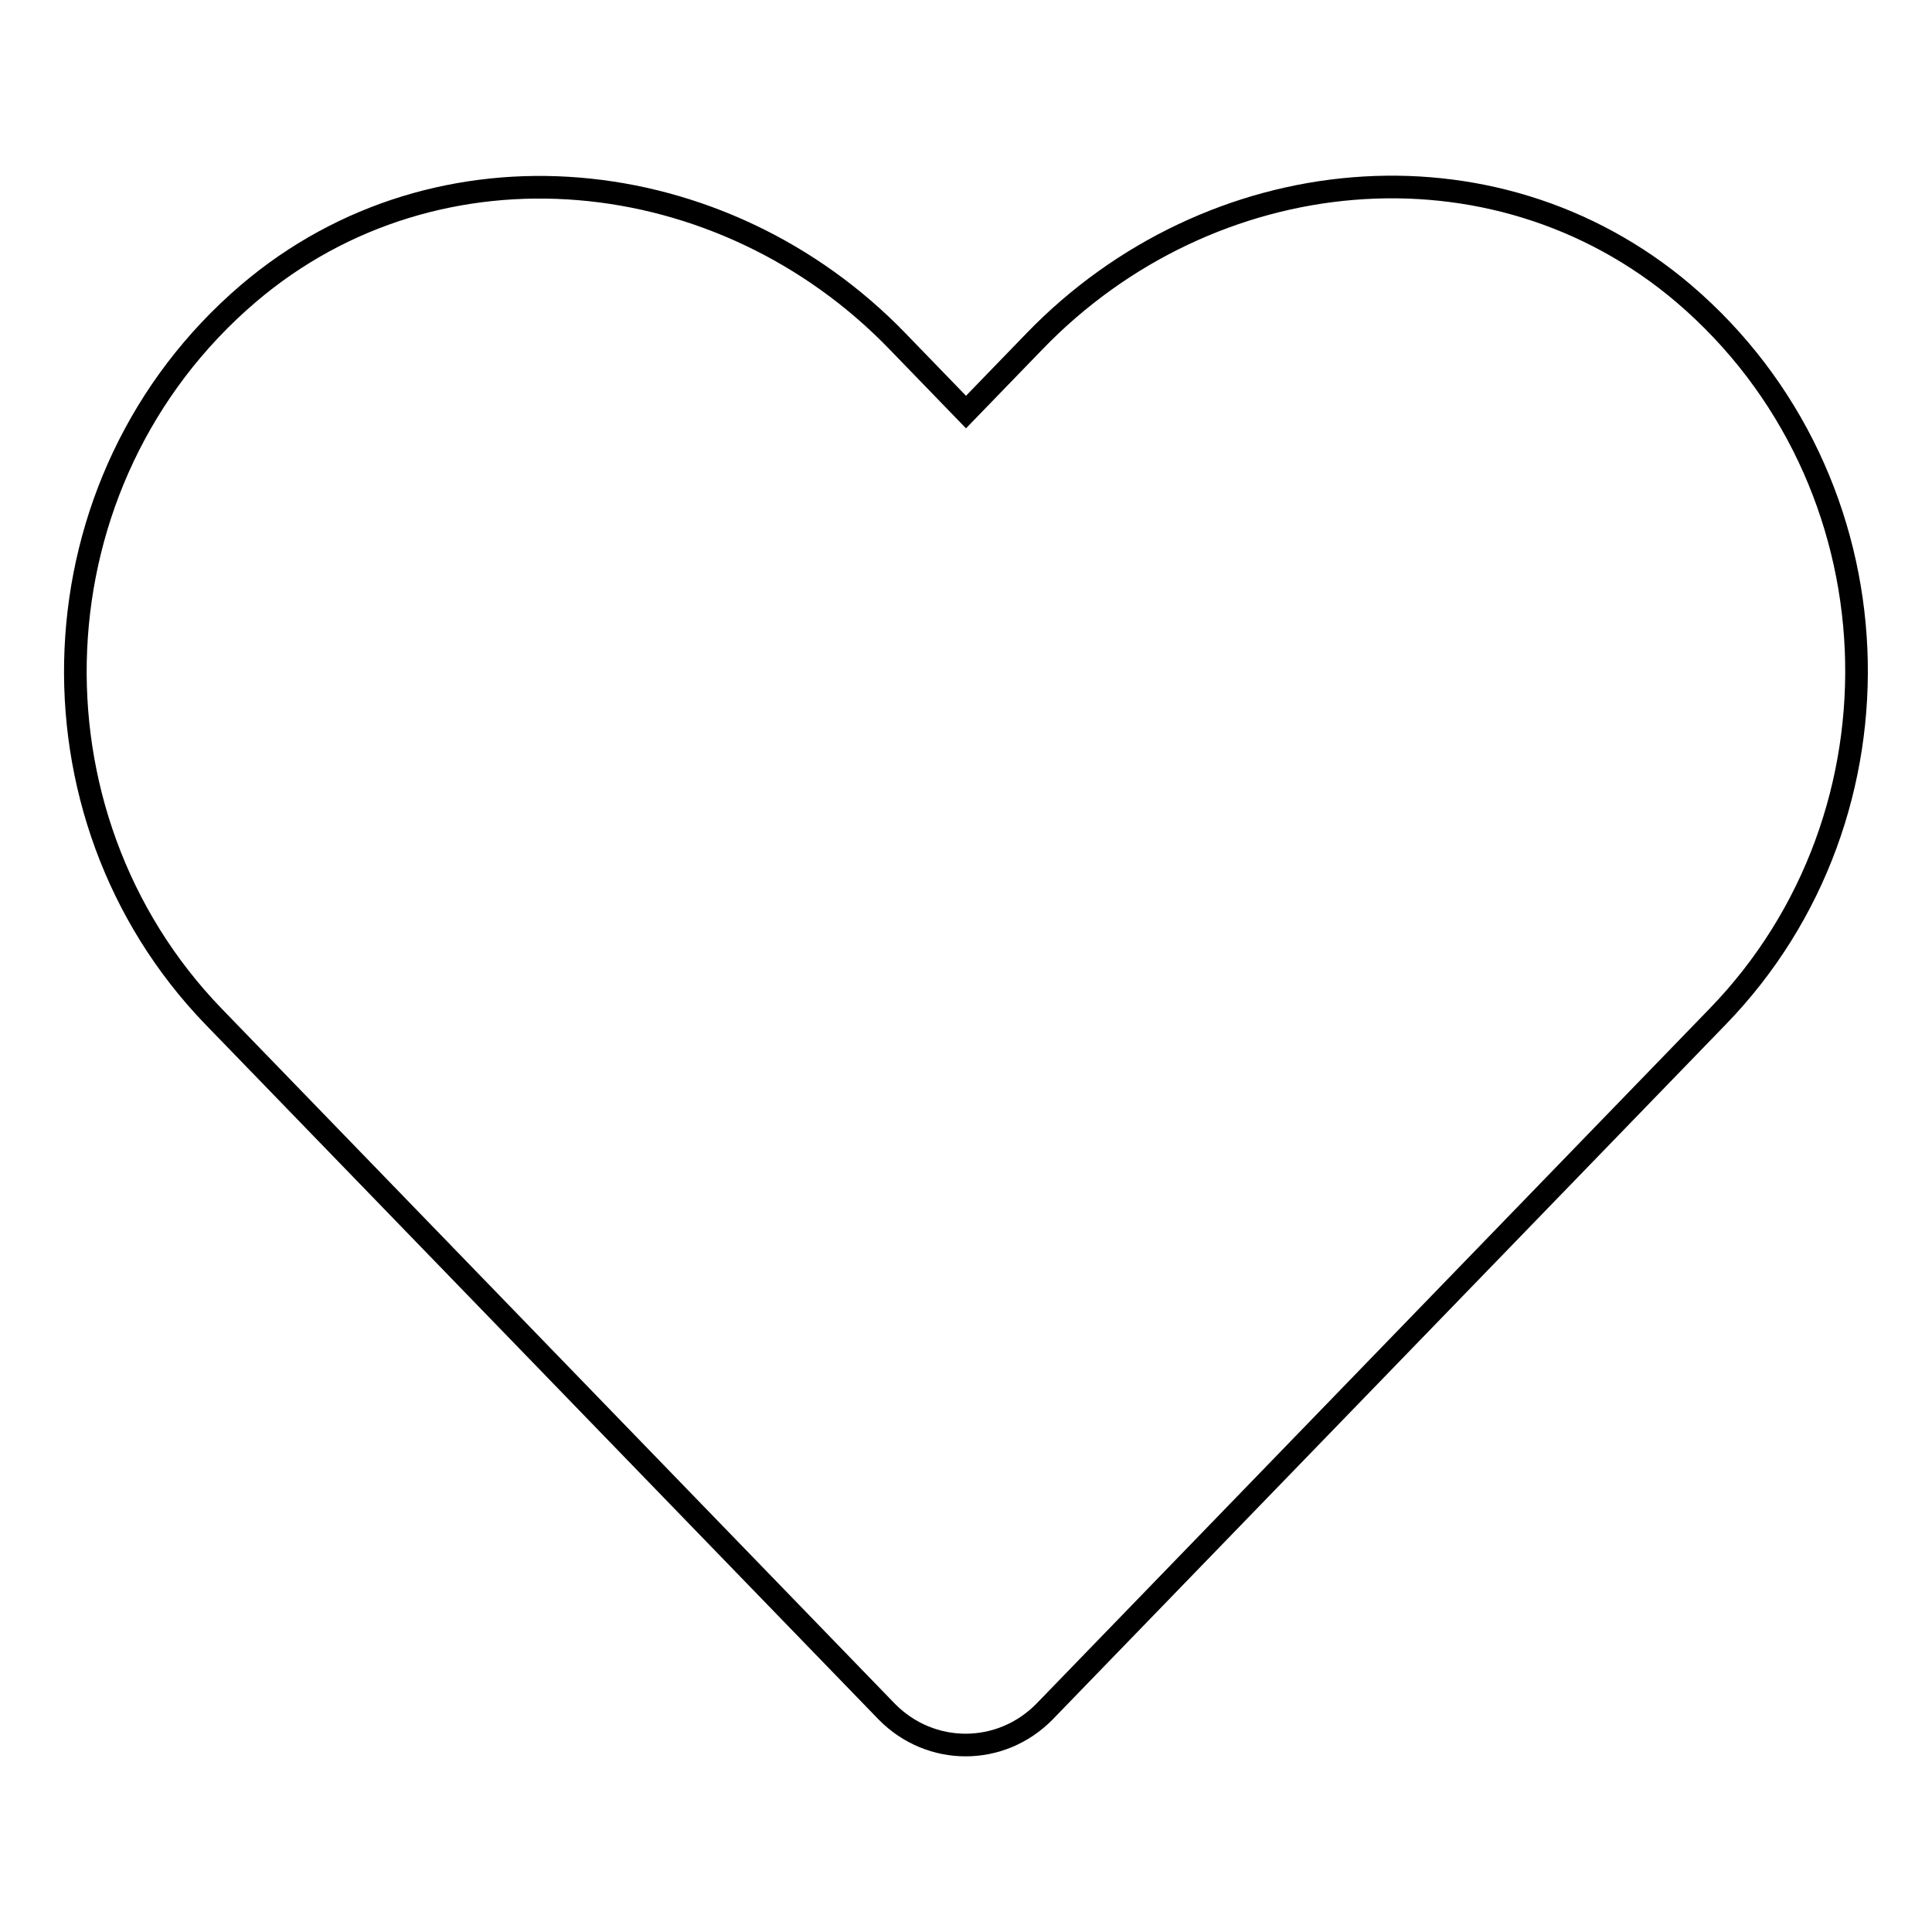
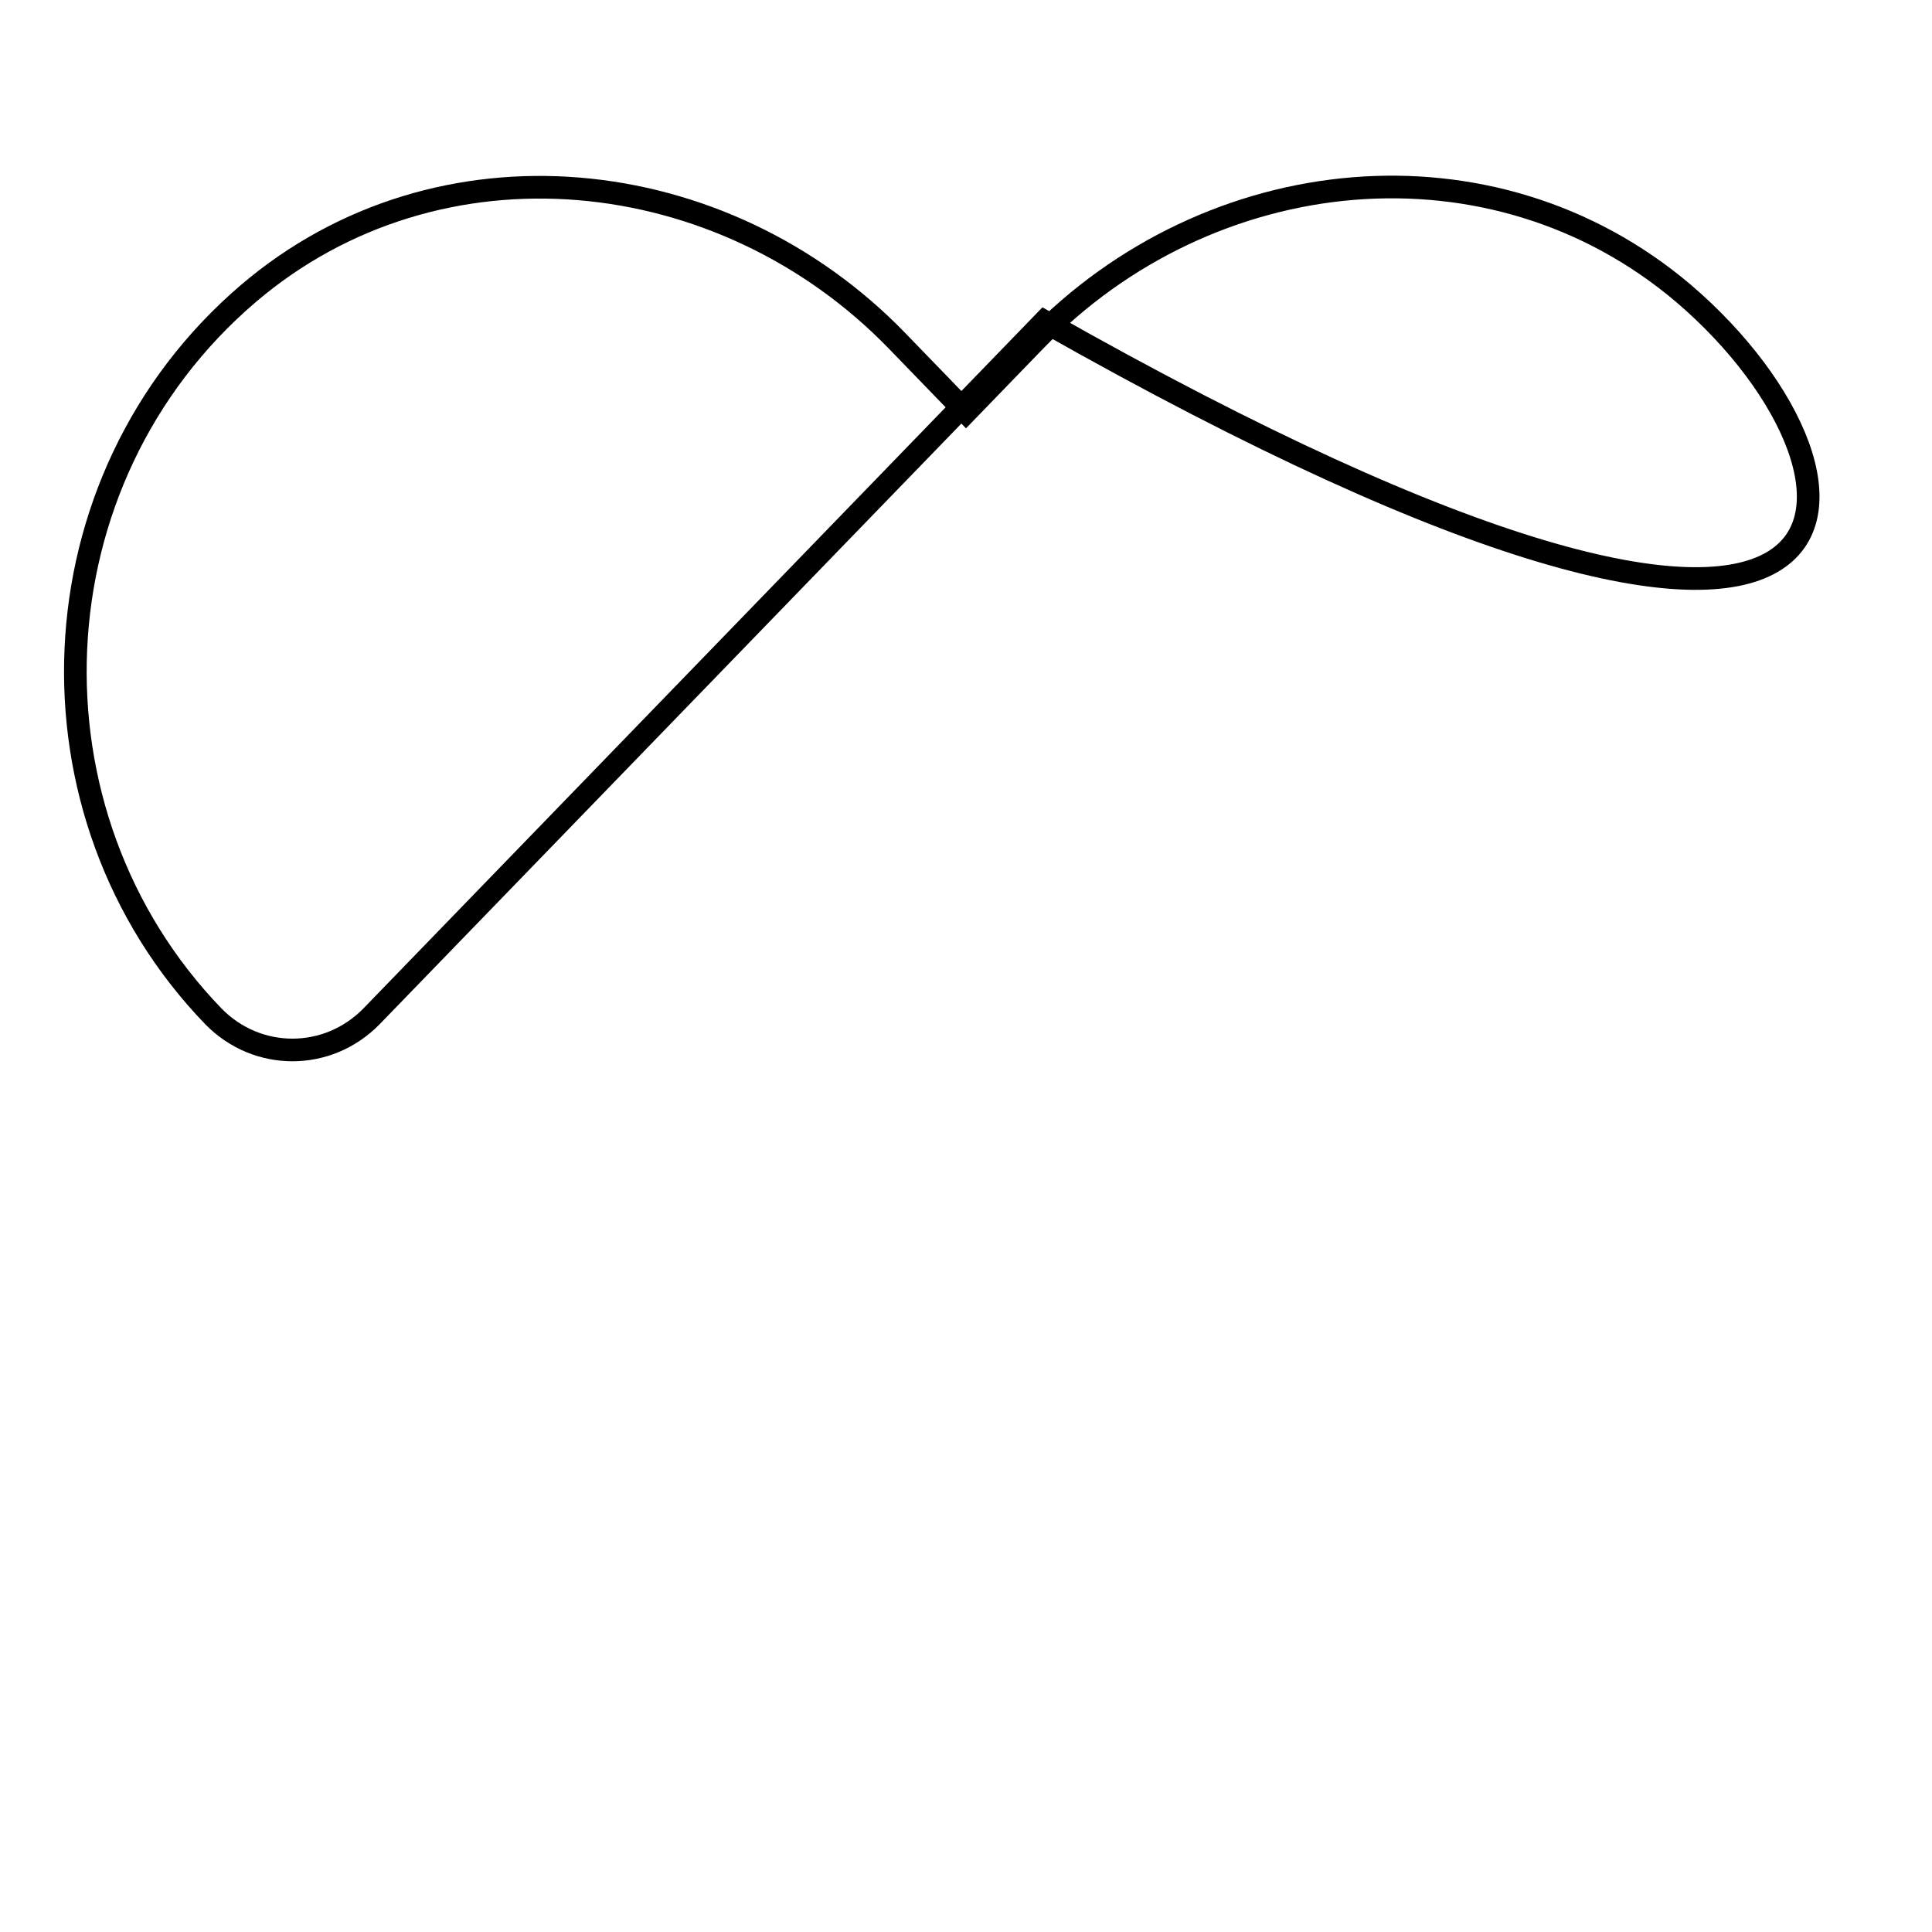
<svg xmlns="http://www.w3.org/2000/svg" version="1.1" x="0px" y="0px" viewBox="0 0 256 256" enable-background="new 0 0 256 256" xml:space="preserve">
  <g>
-     <path stroke-width="3" fill-opacity="0" stroke="#000000" d="M223.1,38.9c-25.3-21.5-62.8-17.7-86,6.3l-9.1,9.4l-9.1-9.4c-23.1-23.9-60.8-27.8-86-6.3 c-28.9,24.7-30.5,69-4.6,95.8l89.2,92.1c5.8,5.9,15.1,5.9,20.9,0l89.2-92.1C253.6,107.9,252,63.6,223.1,38.9L223.1,38.9z" />
+     <path stroke-width="3" fill-opacity="0" stroke="#000000" d="M223.1,38.9c-25.3-21.5-62.8-17.7-86,6.3l-9.1,9.4l-9.1-9.4c-23.1-23.9-60.8-27.8-86-6.3 c-28.9,24.7-30.5,69-4.6,95.8c5.8,5.9,15.1,5.9,20.9,0l89.2-92.1C253.6,107.9,252,63.6,223.1,38.9L223.1,38.9z" />
  </g>
</svg>